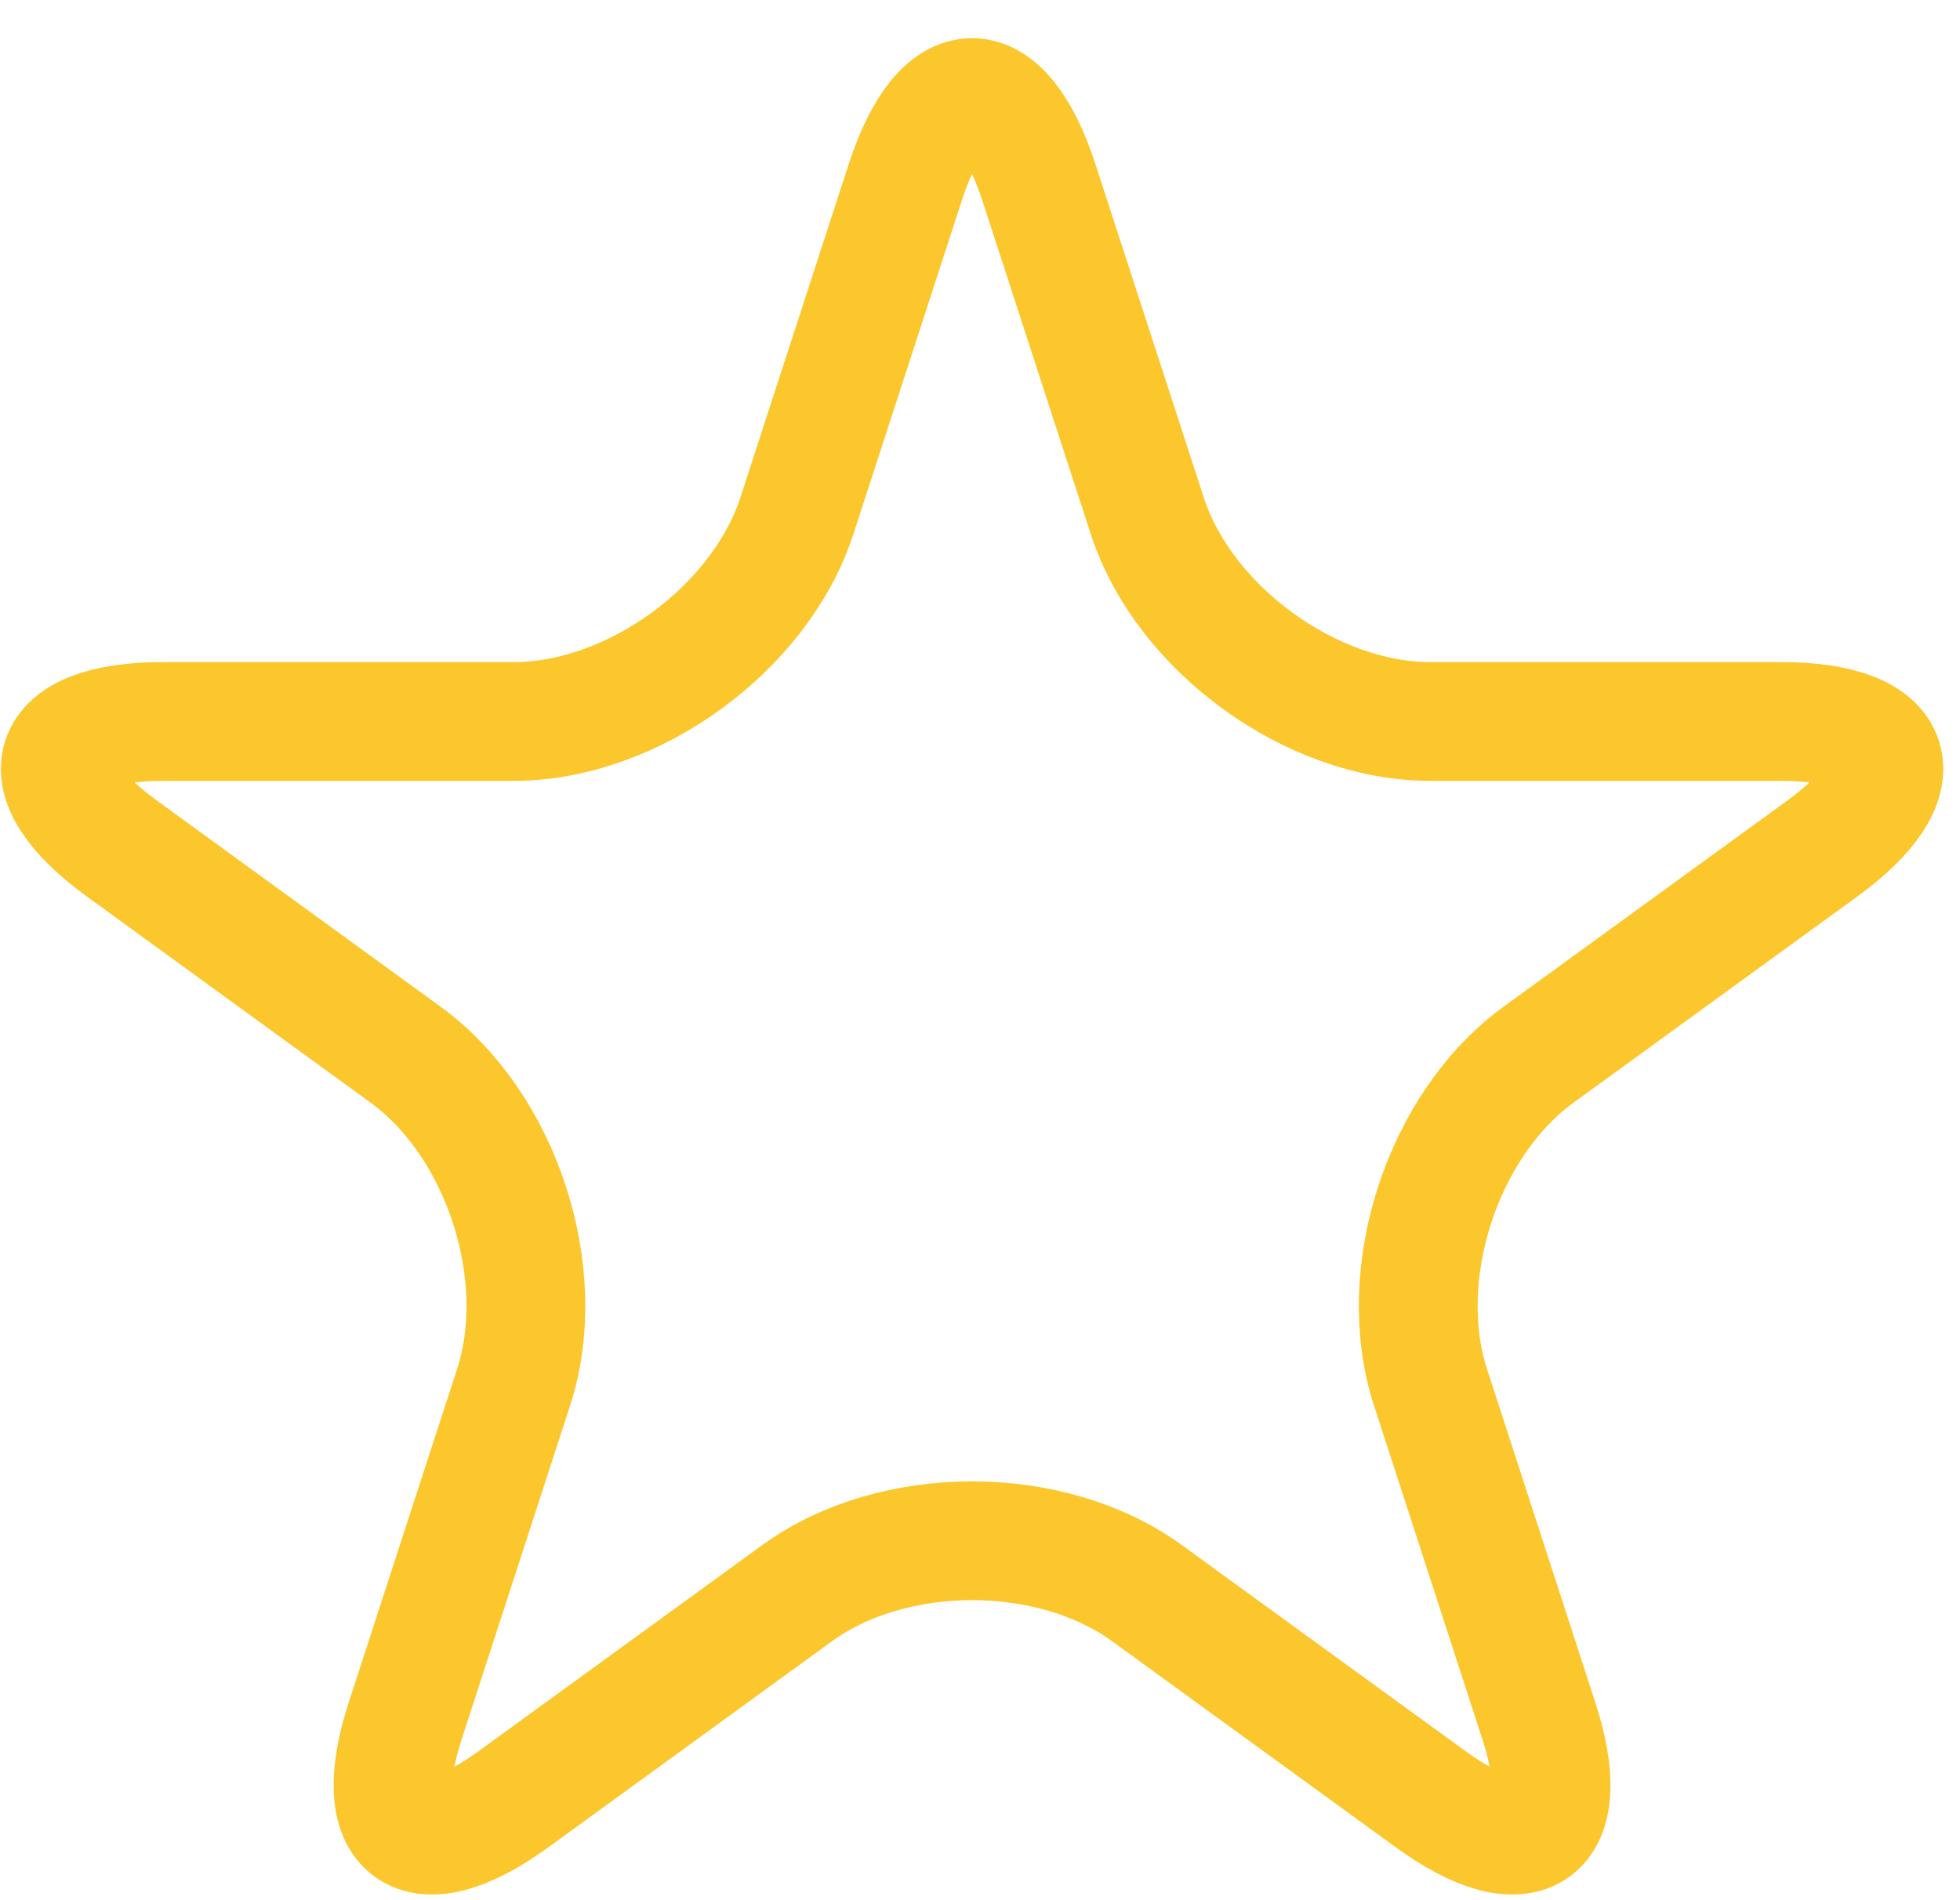
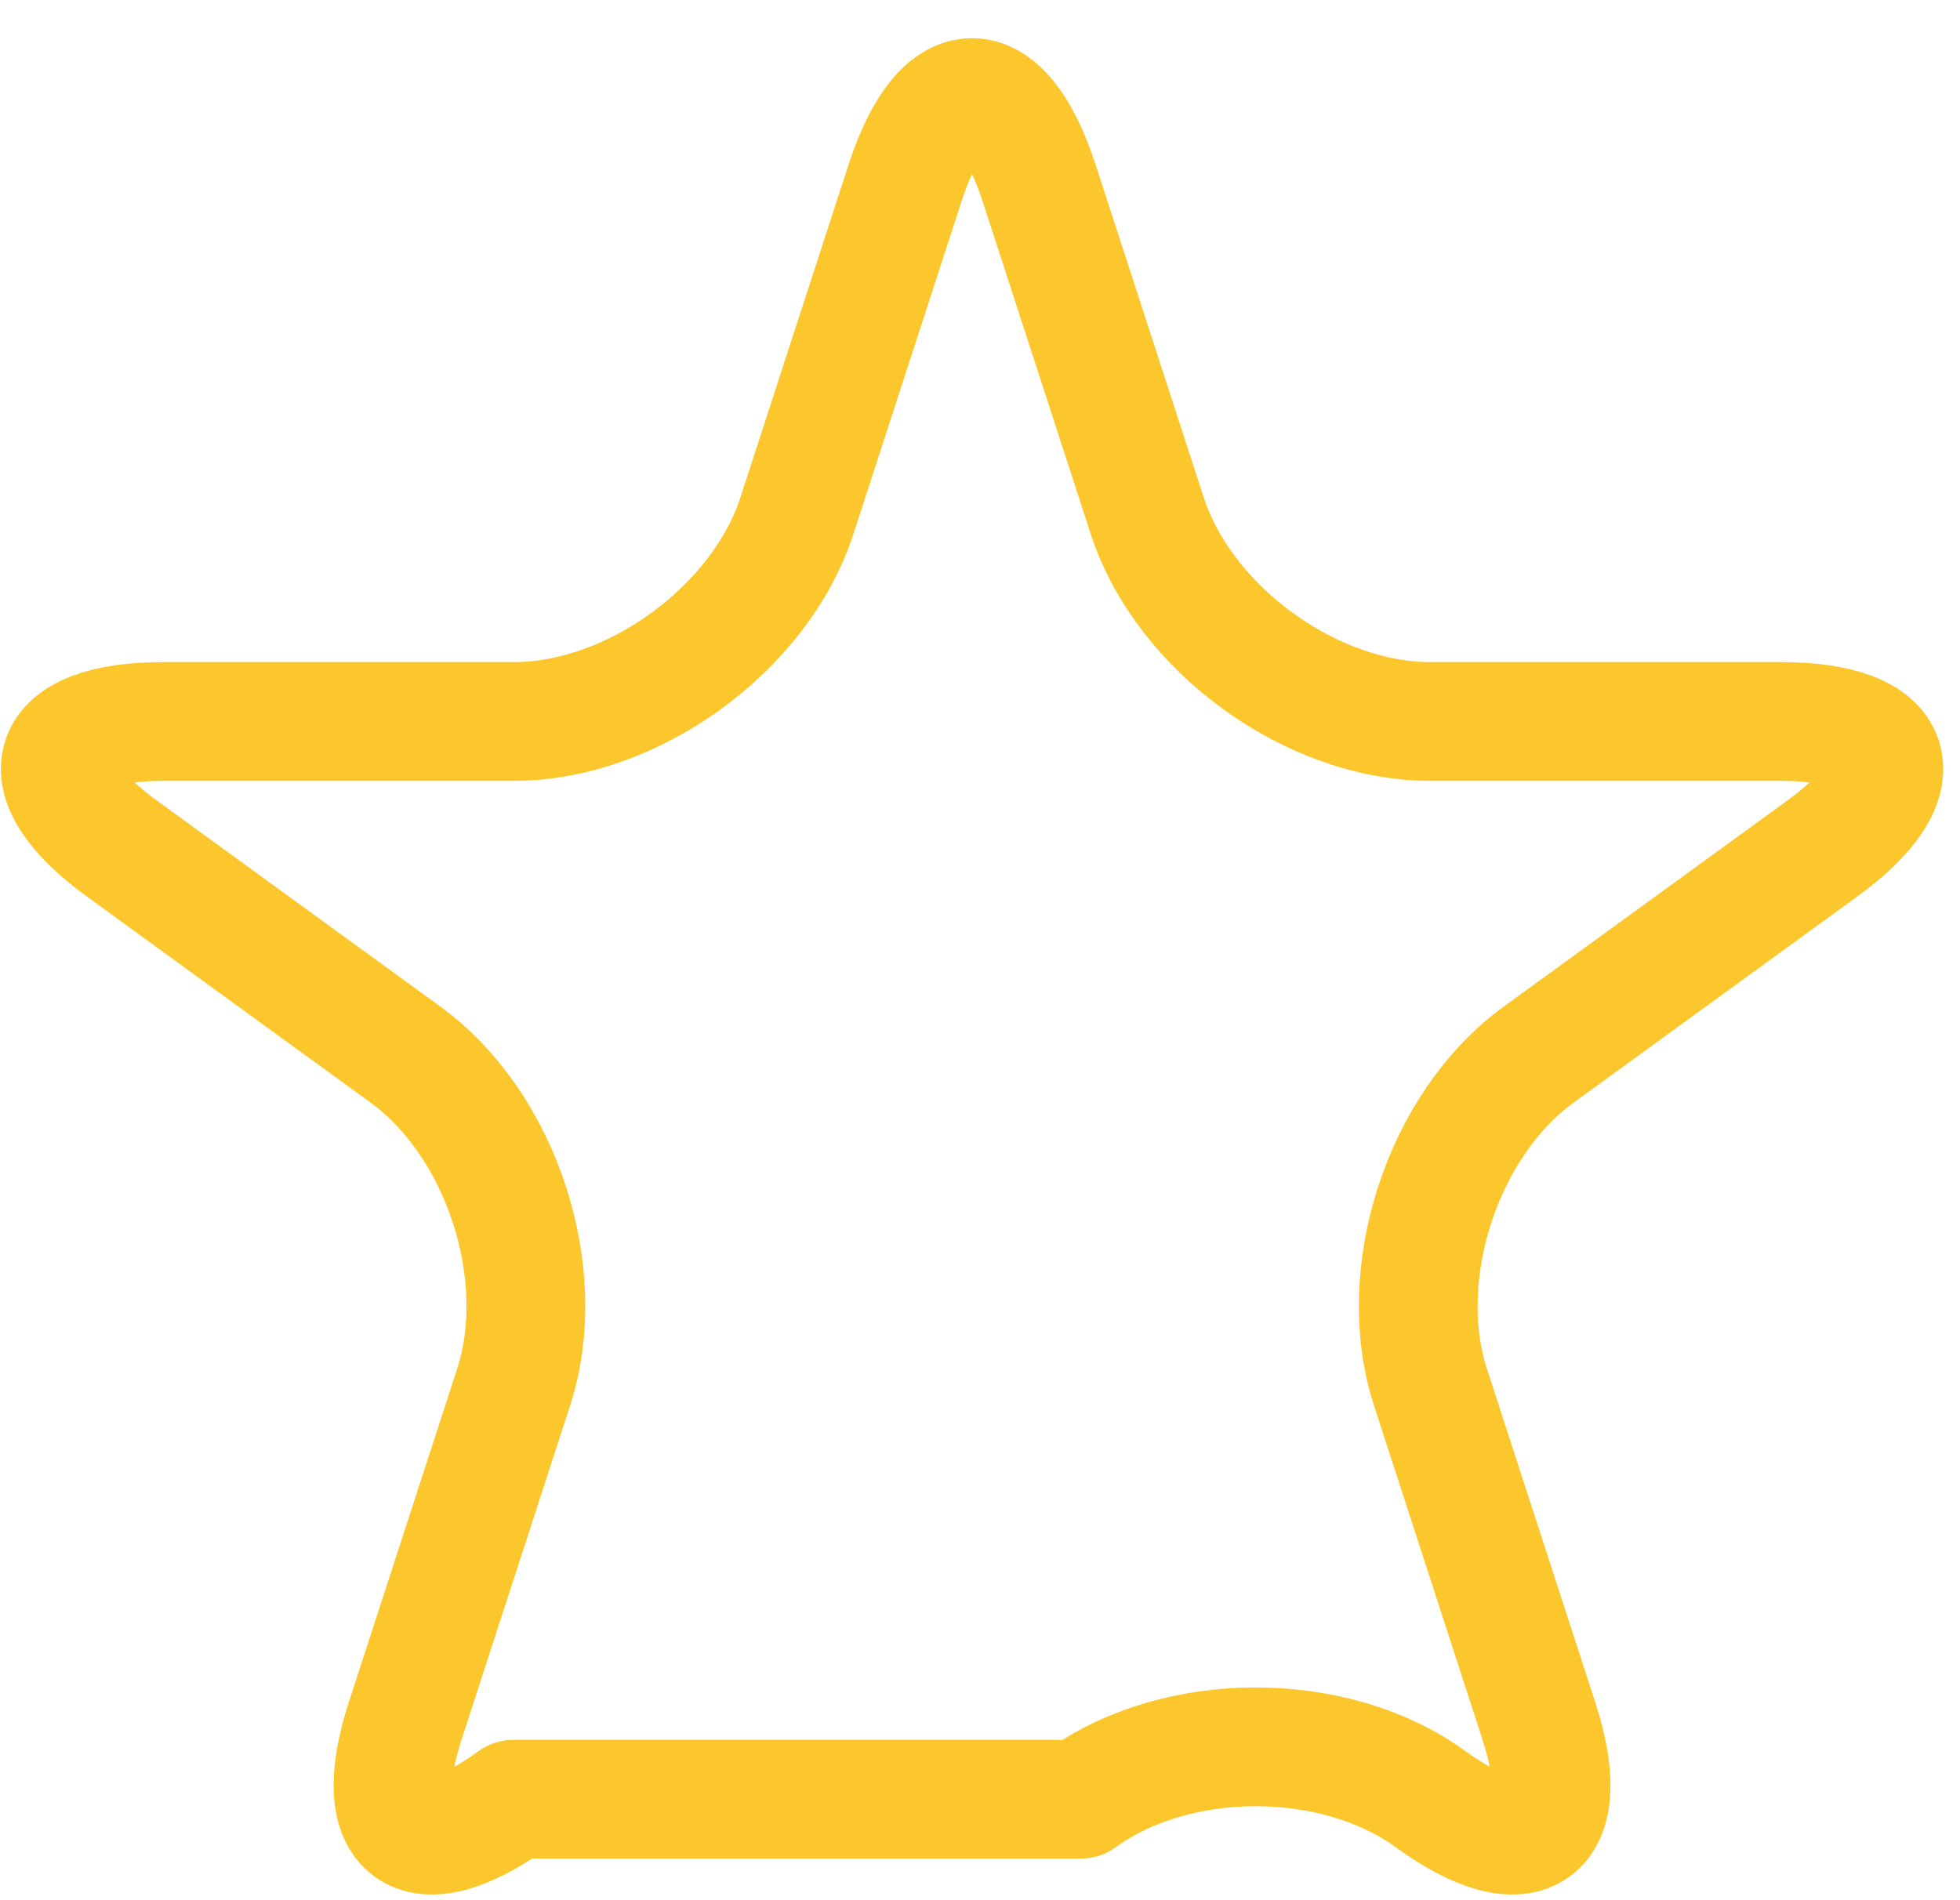
<svg xmlns="http://www.w3.org/2000/svg" width="33" height="32" viewBox="0 0 33 32">
  <title>icn quality</title>
-   <path d="M25.908 28.977c.62 1.905-.2 2.5-1.82 1.323l-4.776-3.47c-1.62-1.177-4.272-1.177-5.892 0L8.645 30.3c-1.62 1.177-2.44.582-1.822-1.323l1.824-5.614c.62-1.905-.2-4.426-1.82-5.603l-4.775-3.47c-1.621-1.177-1.307-2.14.695-2.14H8.65c2.002 0 4.148-1.56 4.767-3.464l1.824-5.614c.619-1.905 1.631-1.905 2.251 0l1.824 5.614c.619 1.905 2.764 3.464 4.767 3.464h5.902c2.003 0 2.316.963.696 2.14l-4.775 3.47c-1.621 1.177-2.44 3.698-1.821 5.603l1.823 5.614z" stroke="#fcc72c" stroke-width="2" fill="none" stroke-linecap="round" stroke-linejoin="round" />
+   <path d="M25.908 28.977c.62 1.905-.2 2.5-1.82 1.323c-1.62-1.177-4.272-1.177-5.892 0L8.645 30.3c-1.62 1.177-2.44.582-1.822-1.323l1.824-5.614c.62-1.905-.2-4.426-1.82-5.603l-4.775-3.47c-1.621-1.177-1.307-2.14.695-2.14H8.65c2.002 0 4.148-1.56 4.767-3.464l1.824-5.614c.619-1.905 1.631-1.905 2.251 0l1.824 5.614c.619 1.905 2.764 3.464 4.767 3.464h5.902c2.003 0 2.316.963.696 2.14l-4.775 3.47c-1.621 1.177-2.44 3.698-1.821 5.603l1.823 5.614z" stroke="#fcc72c" stroke-width="2" fill="none" stroke-linecap="round" stroke-linejoin="round" />
</svg>